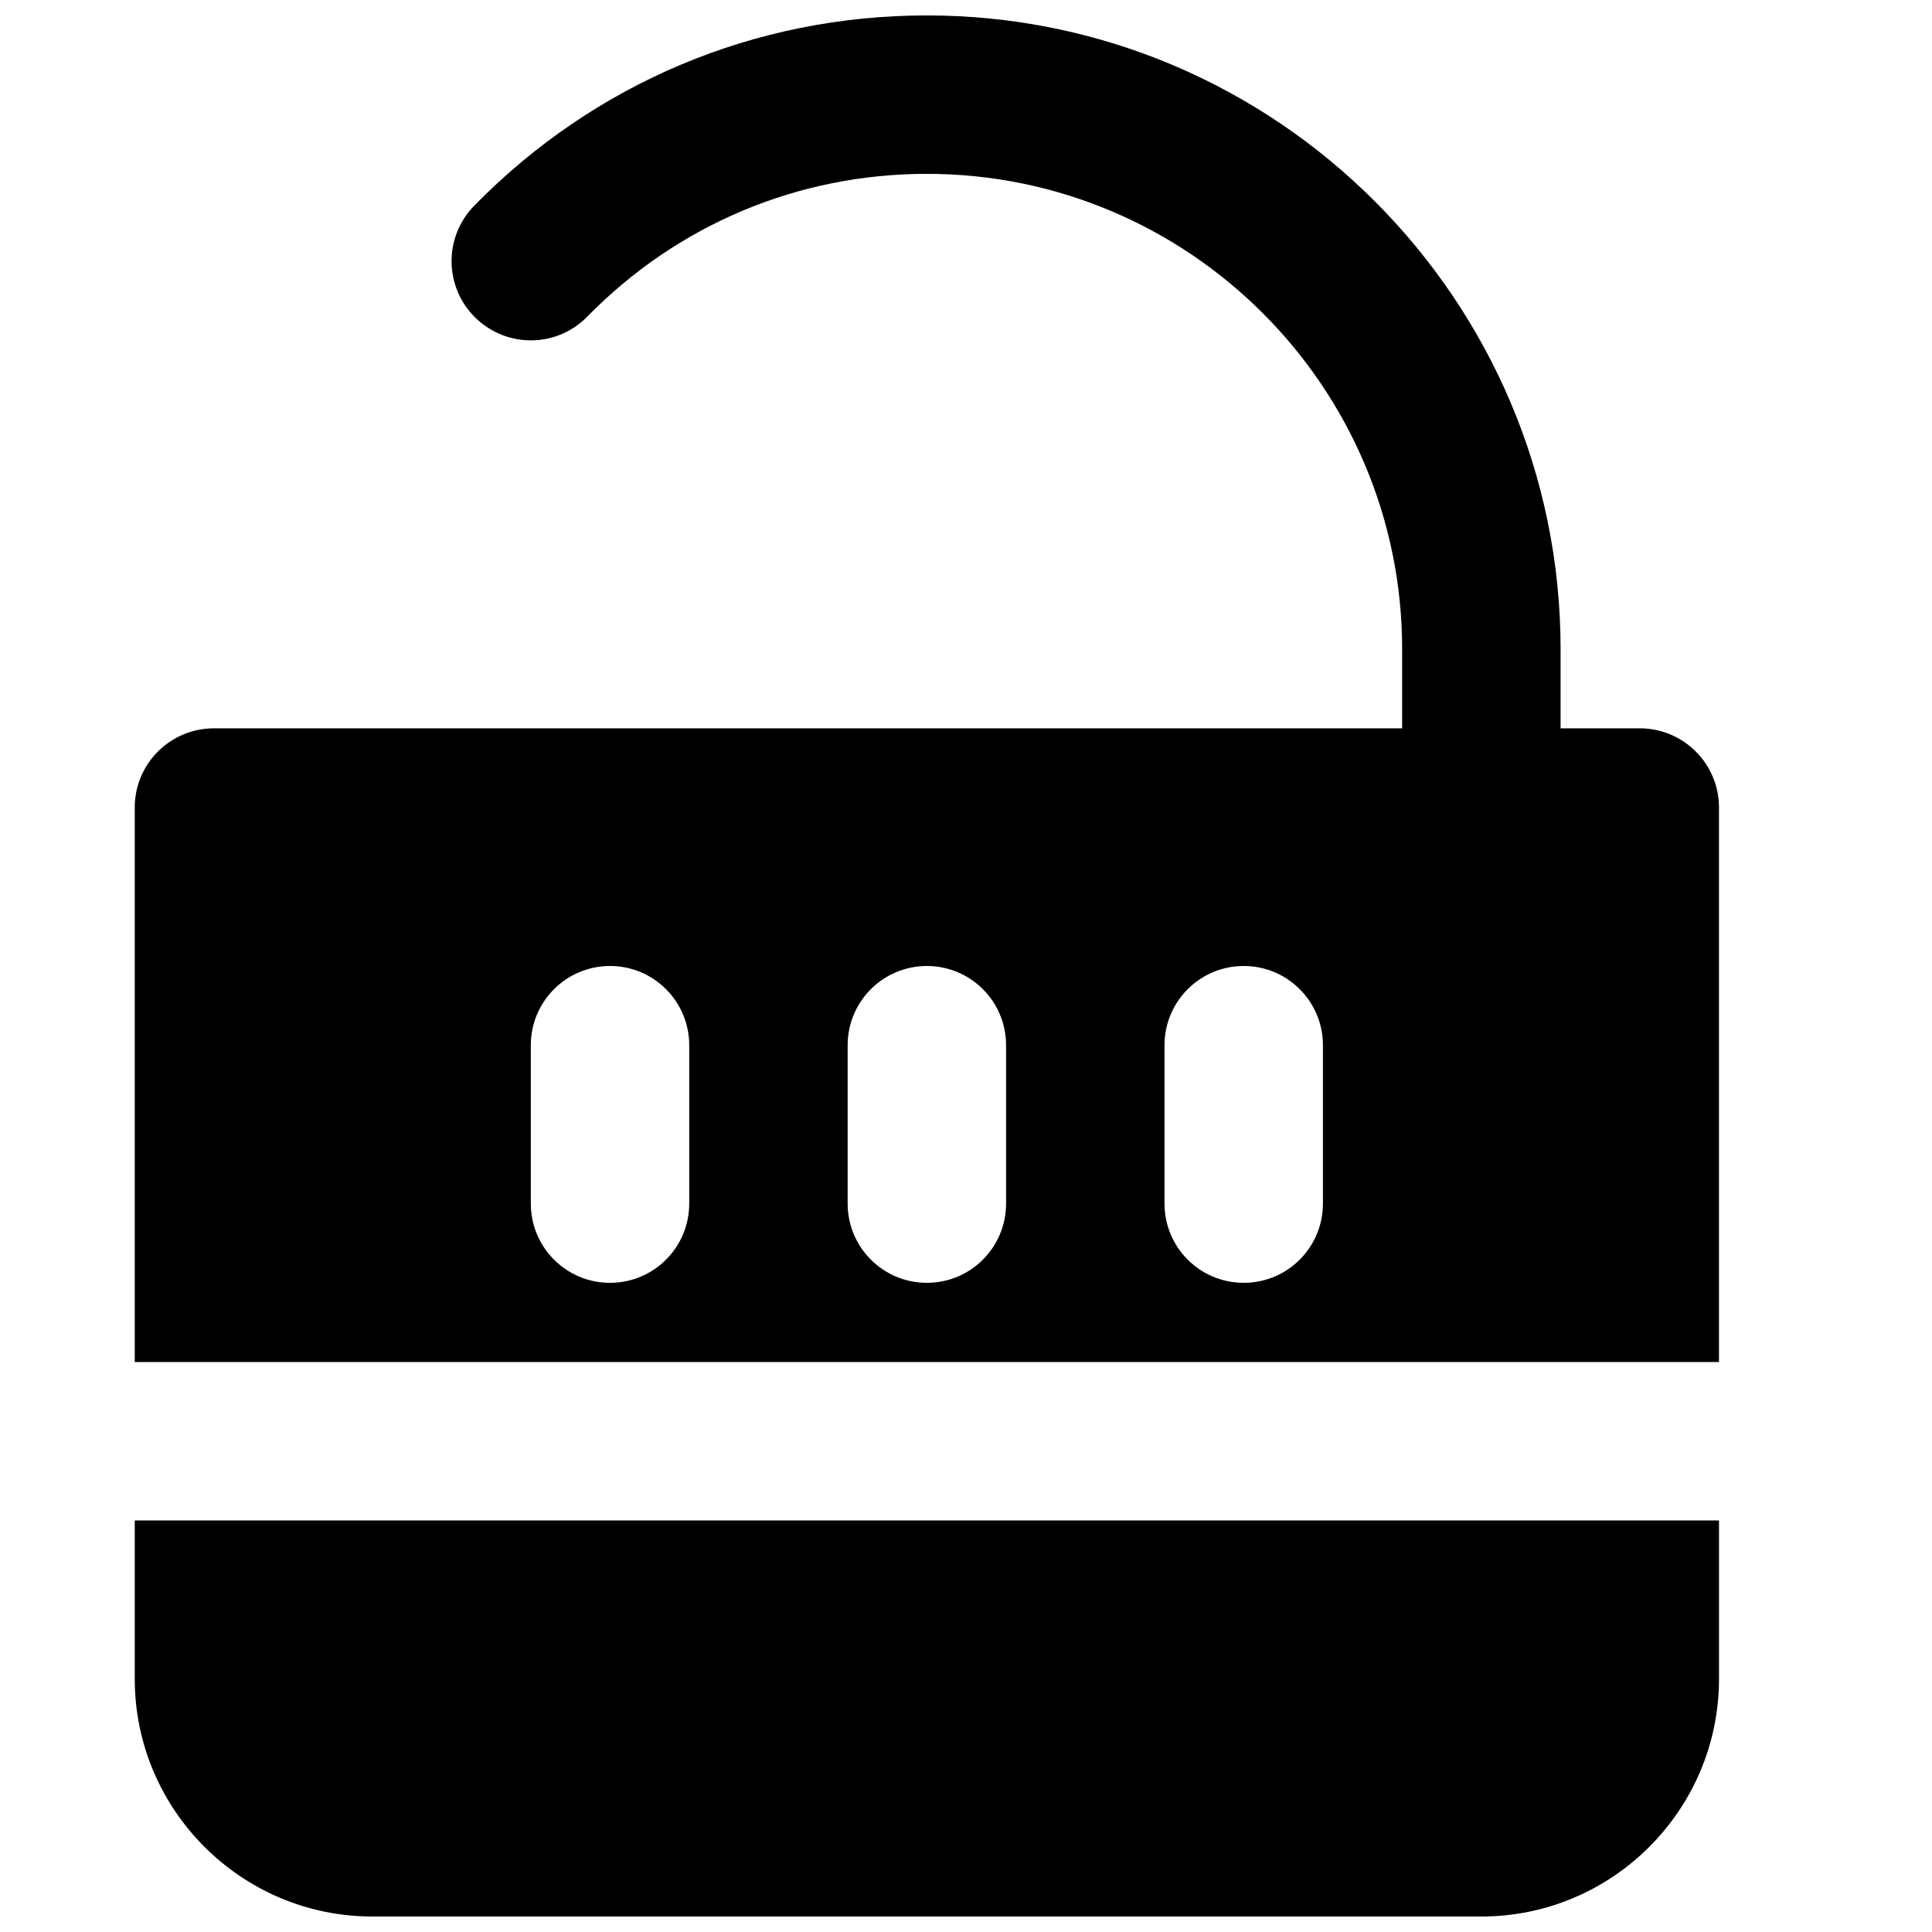
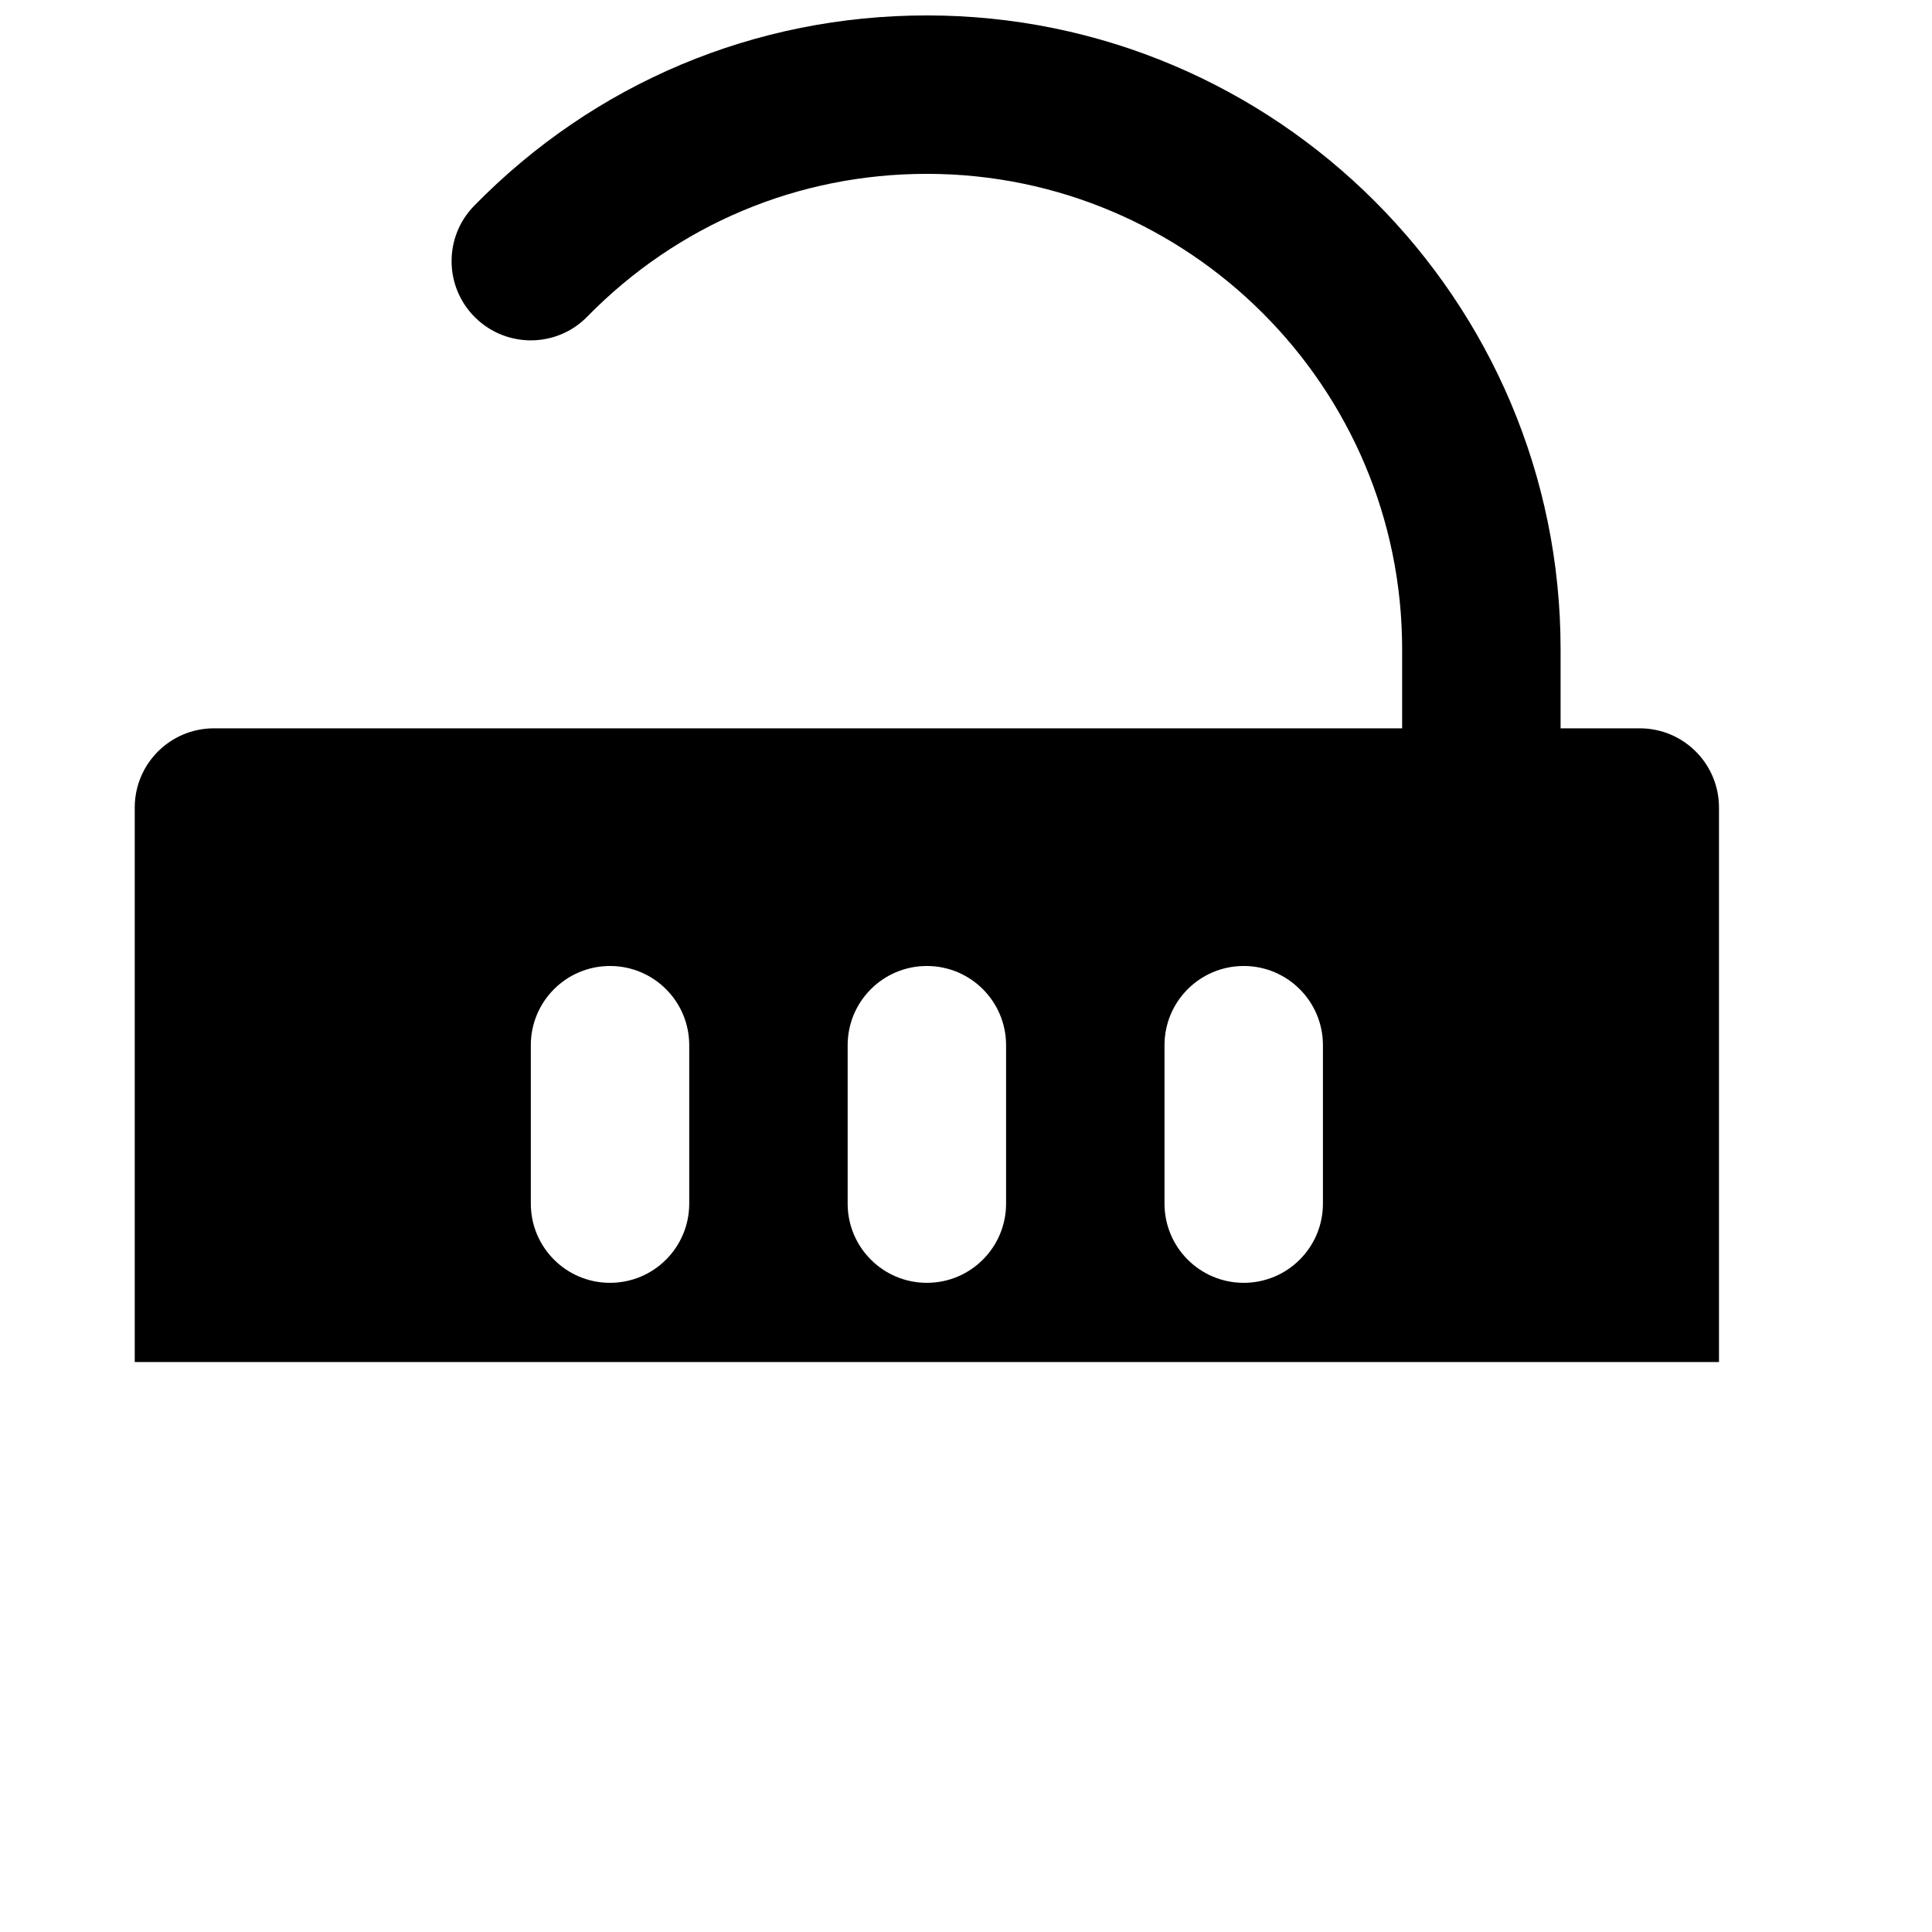
<svg xmlns="http://www.w3.org/2000/svg" width="800px" height="800px" version="1.1" viewBox="144 144 512 512">
  <defs>
    <clipPath id="b">
      <path d="m179 148.09h421v356.91h-421z" />
    </clipPath>
    <clipPath id="a">
-       <path d="m179 546h421v105.9h-421z" />
-     </clipPath>
+       </clipPath>
  </defs>
  <g>
    <g clip-path="url(#b)">
      <path d="m494.59 462.97c0 11.59-9.383 20.992-20.992 20.992s-20.992-9.402-20.992-20.992v-41.98c0-11.59 9.383-20.992 20.992-20.992s20.992 9.402 20.992 20.992zm-83.969 0c0 11.59-9.383 20.992-20.992 20.992-11.605 0-20.992-9.402-20.992-20.992v-41.98c0-11.59 9.387-20.992 20.992-20.992 11.609 0 20.992 9.402 20.992 20.992zm-83.969 0c0 11.59-9.383 20.992-20.992 20.992-11.605 0-20.988-9.402-20.988-20.992v-41.98c0-11.59 9.383-20.992 20.988-20.992 11.609 0 20.992 9.402 20.992 20.992zm251.91-125.95h-20.992v-20.992c0-92.598-75.34-167.94-167.94-167.94-45.508 0-88.102 17.906-119.95 50.422-8.121 8.273-7.996 21.559 0.297 29.684 8.312 8.125 21.602 7.996 29.684-0.316 23.906-24.371 55.836-37.805 89.969-37.805 69.465 0 125.95 56.488 125.95 125.95v20.992h-314.88c-11.609 0-20.992 9.402-20.992 20.992v146.94h419.84v-146.94c0-11.59-9.383-20.992-20.992-20.992z" fill-rule="evenodd" />
    </g>
    <g clip-path="url(#a)">
-       <path d="m179.71 588.92c0 34.723 28.254 62.977 62.977 62.977h293.89c34.723 0 62.977-28.254 62.977-62.977v-41.984h-419.84z" fill-rule="evenodd" />
-     </g>
+       </g>
  </g>
</svg>